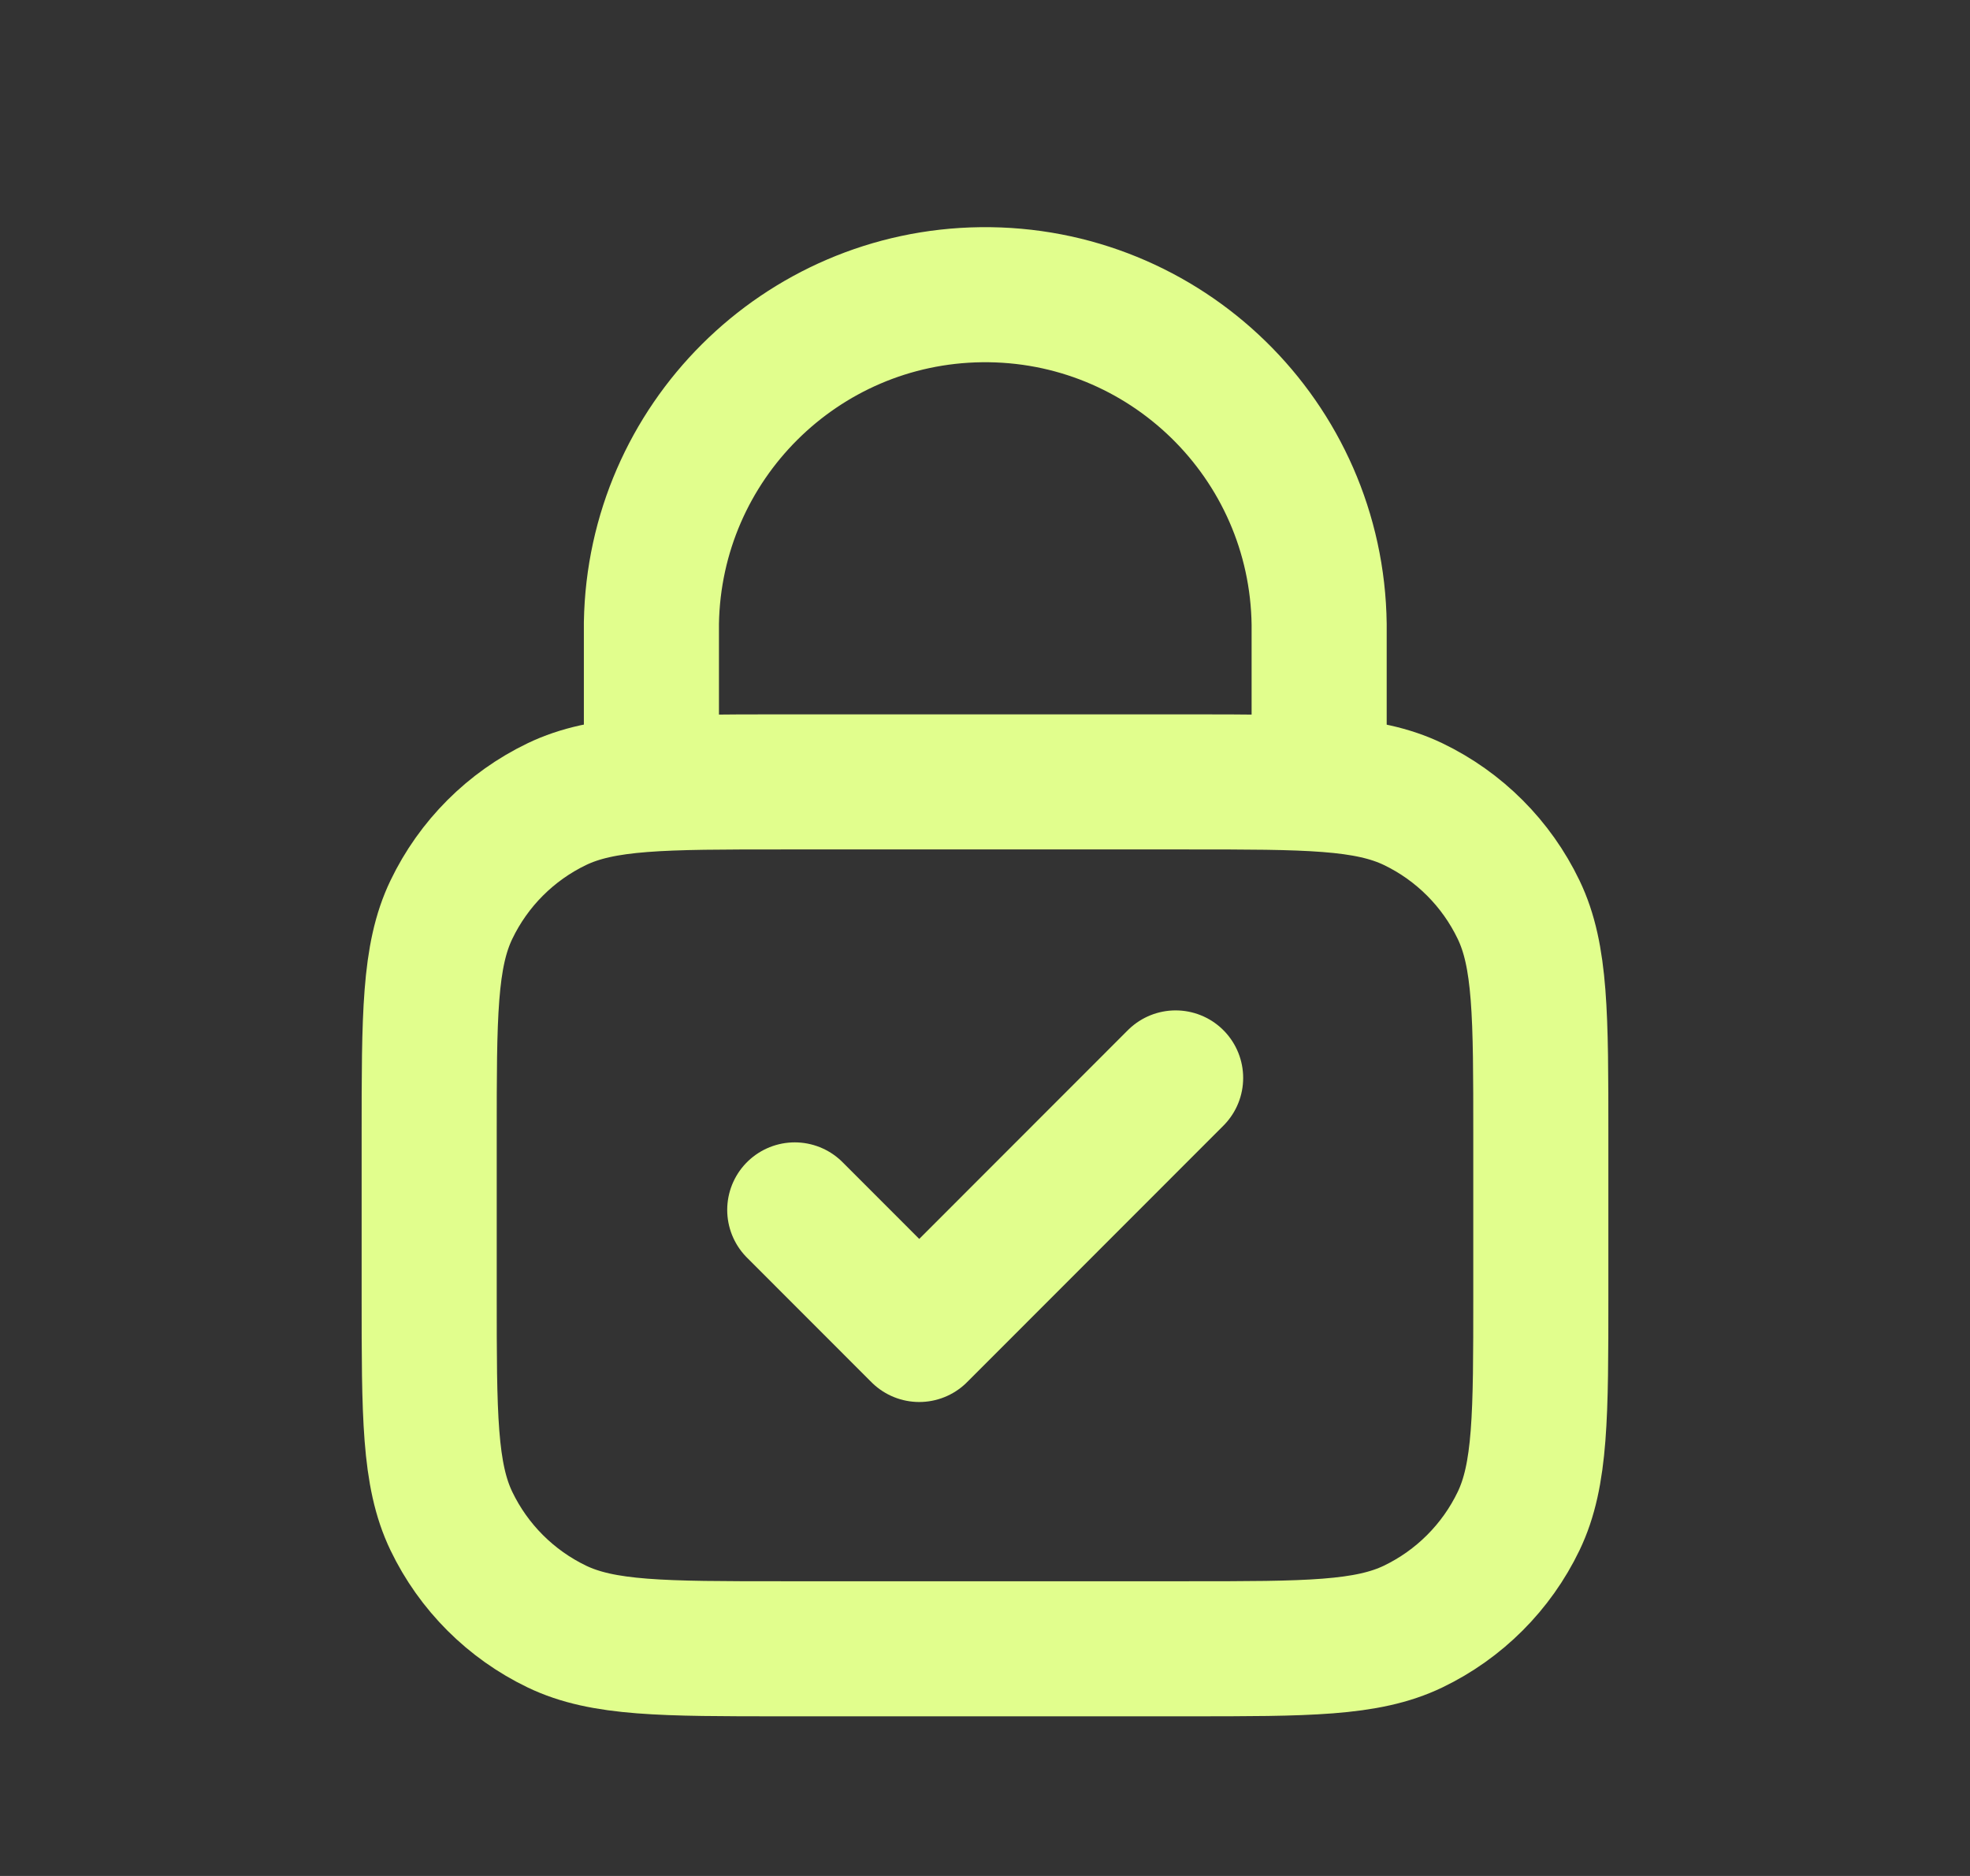
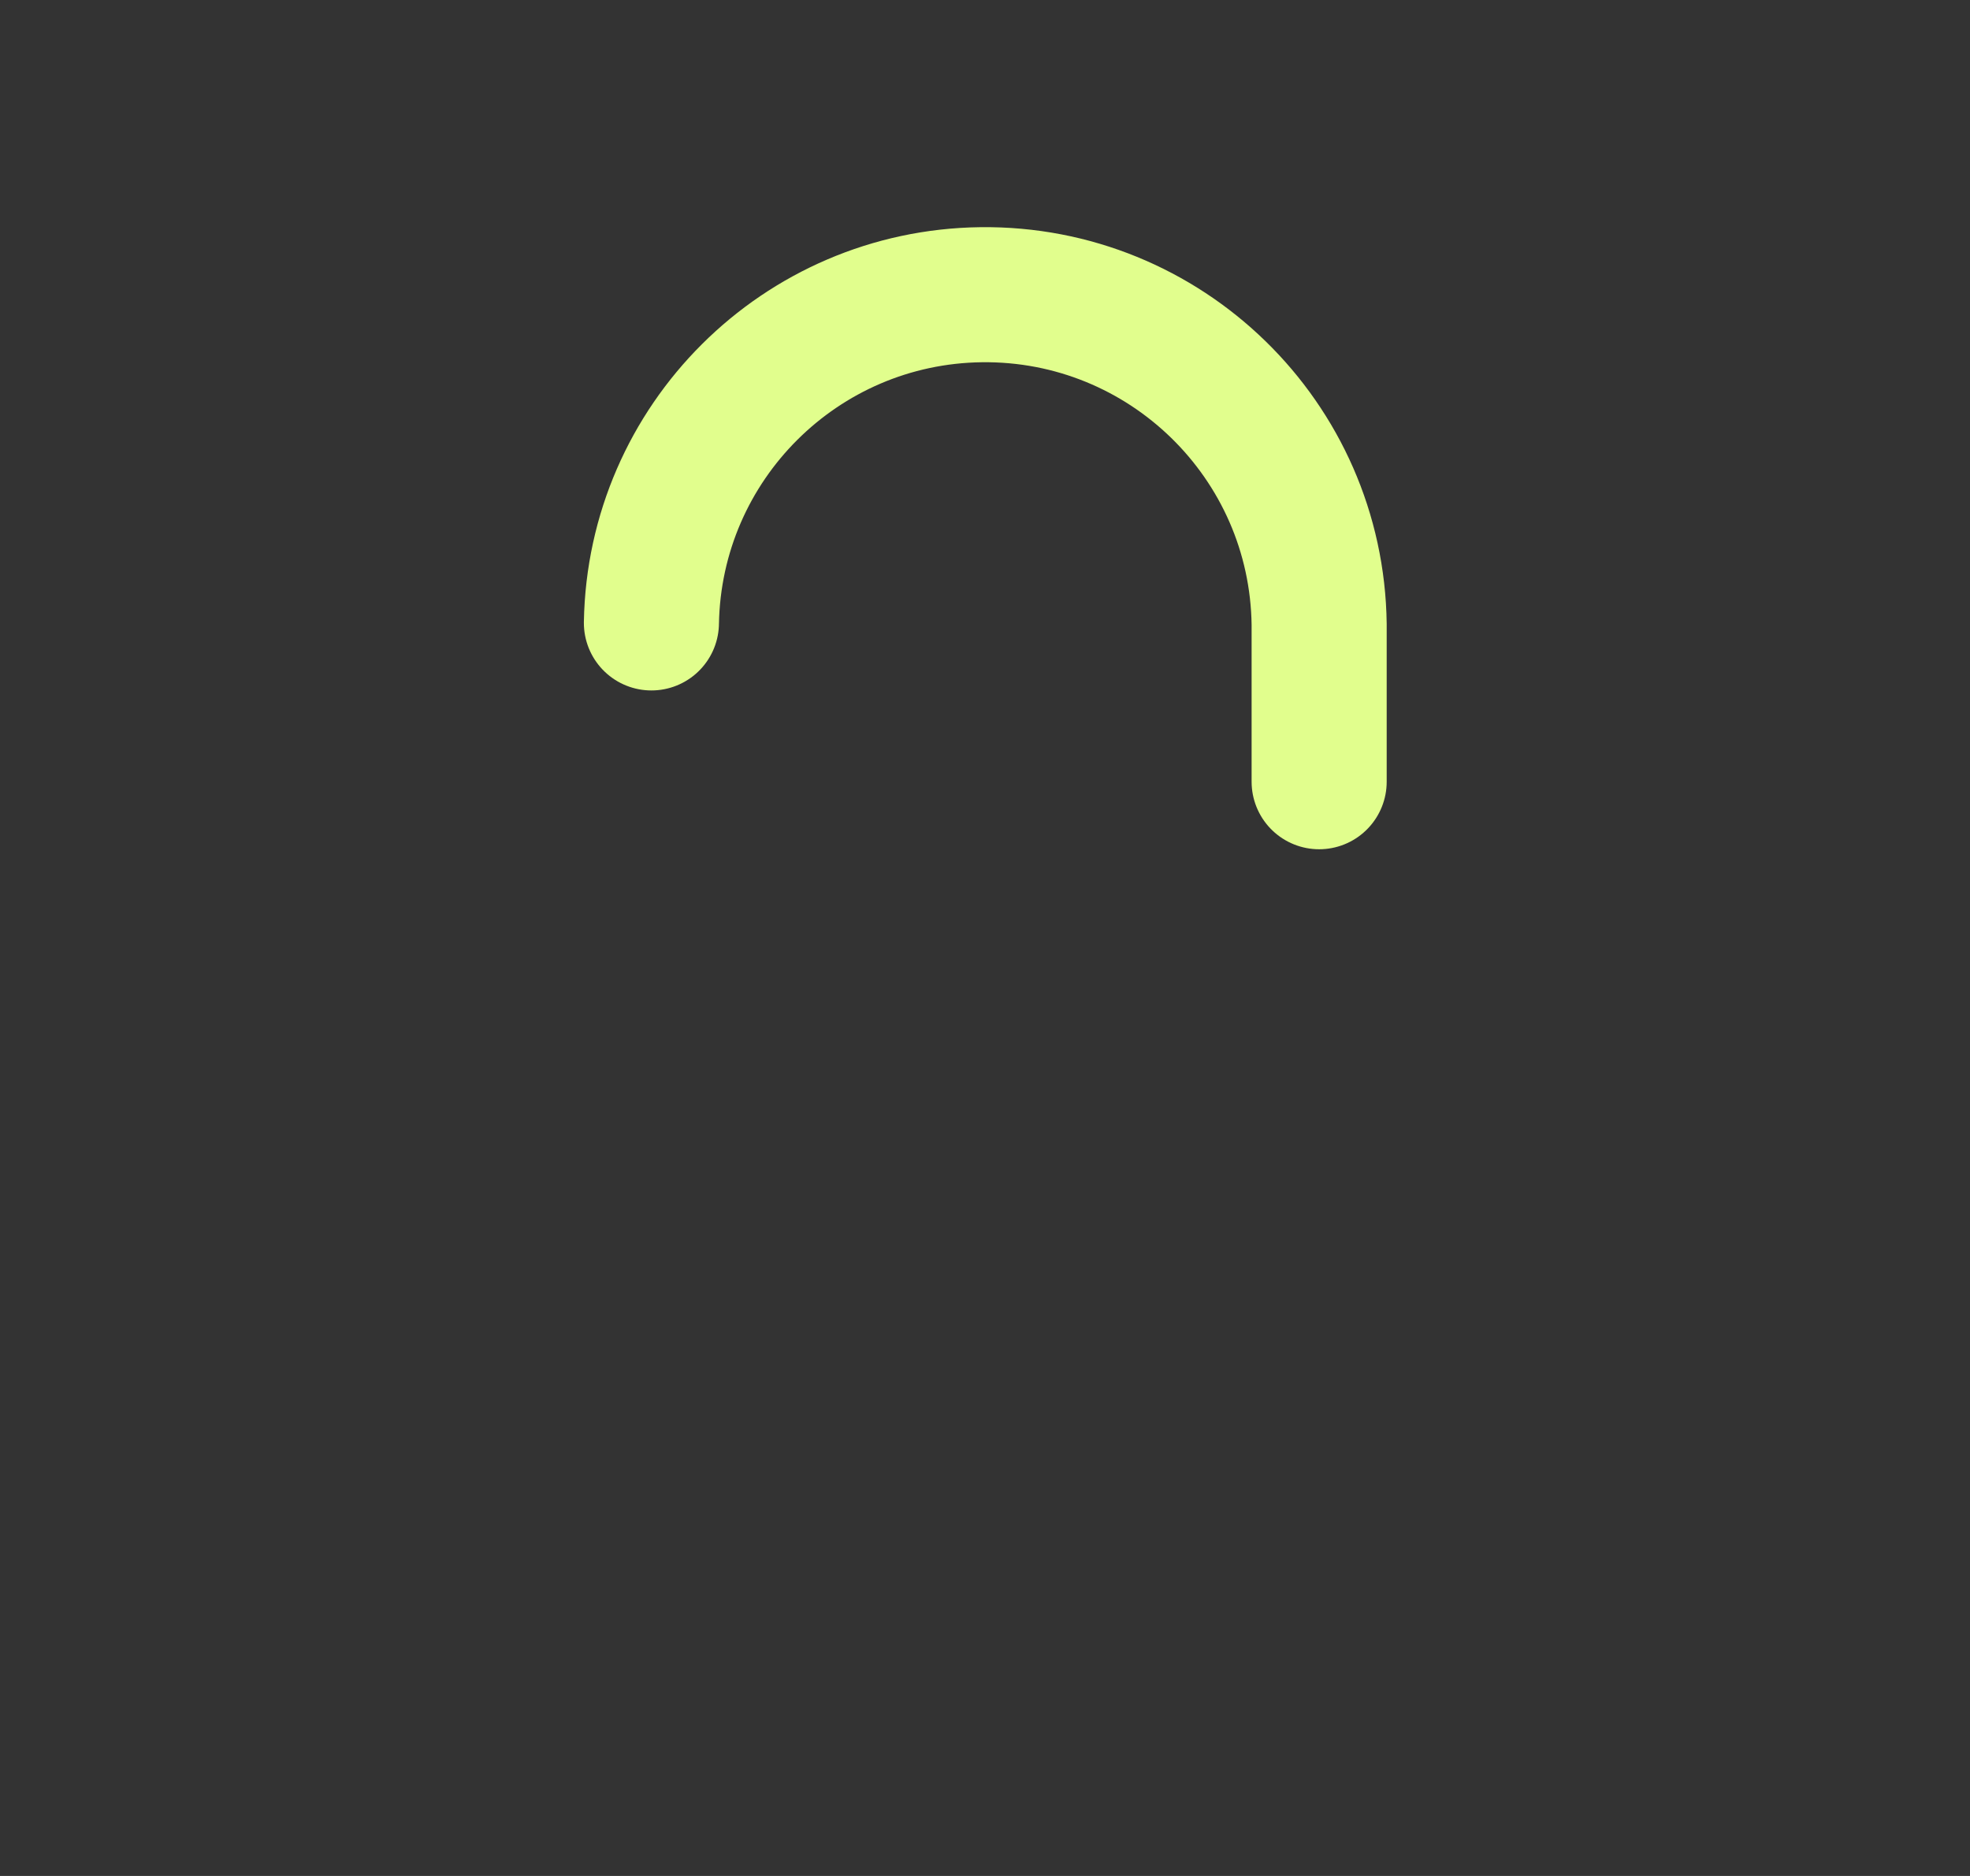
<svg xmlns="http://www.w3.org/2000/svg" width="21" height="20" viewBox="0 0 21 20" fill="none">
  <rect x="0" y="0" width="21" height="20" fill="#333333" stroke="none" />
-   <path d="M14.062 8.334V6.657C14.037 4.691 12.424 3.118 10.458 3.142C8.533 3.166 6.977 4.717 6.944 6.641V8.334" stroke="#E1FE8D" stroke-width="1.44" stroke-linecap="round" stroke-linejoin="round" />
-   <path d="M8.472 12.899L9.799 14.227L12.532 11.492" stroke="#E1FE8D" stroke-width="1.44" stroke-linecap="round" stroke-linejoin="round" />
-   <path d="M8.343 17.578H12.657C13.933 17.578 14.571 17.578 15.064 17.341C15.555 17.105 15.952 16.708 16.188 16.217C16.425 15.724 16.425 15.085 16.425 13.809V12.104C16.425 10.828 16.425 10.19 16.188 9.698C15.952 9.206 15.555 8.809 15.064 8.573C14.571 8.336 13.933 8.336 12.657 8.336H8.343C7.067 8.336 6.429 8.336 5.936 8.573C5.445 8.809 5.048 9.206 4.812 9.698C4.575 10.19 4.575 10.828 4.575 12.104V13.809C4.575 15.085 4.575 15.724 4.812 16.217C5.048 16.708 5.445 17.105 5.936 17.341C6.429 17.578 7.067 17.578 8.343 17.578Z" stroke="#E1FE8D" stroke-width="1.44" stroke-linecap="round" stroke-linejoin="round" />
+   <path d="M14.062 8.334V6.657C14.037 4.691 12.424 3.118 10.458 3.142C8.533 3.166 6.977 4.717 6.944 6.641" stroke="#E1FE8D" stroke-width="1.44" stroke-linecap="round" stroke-linejoin="round" />
</svg>